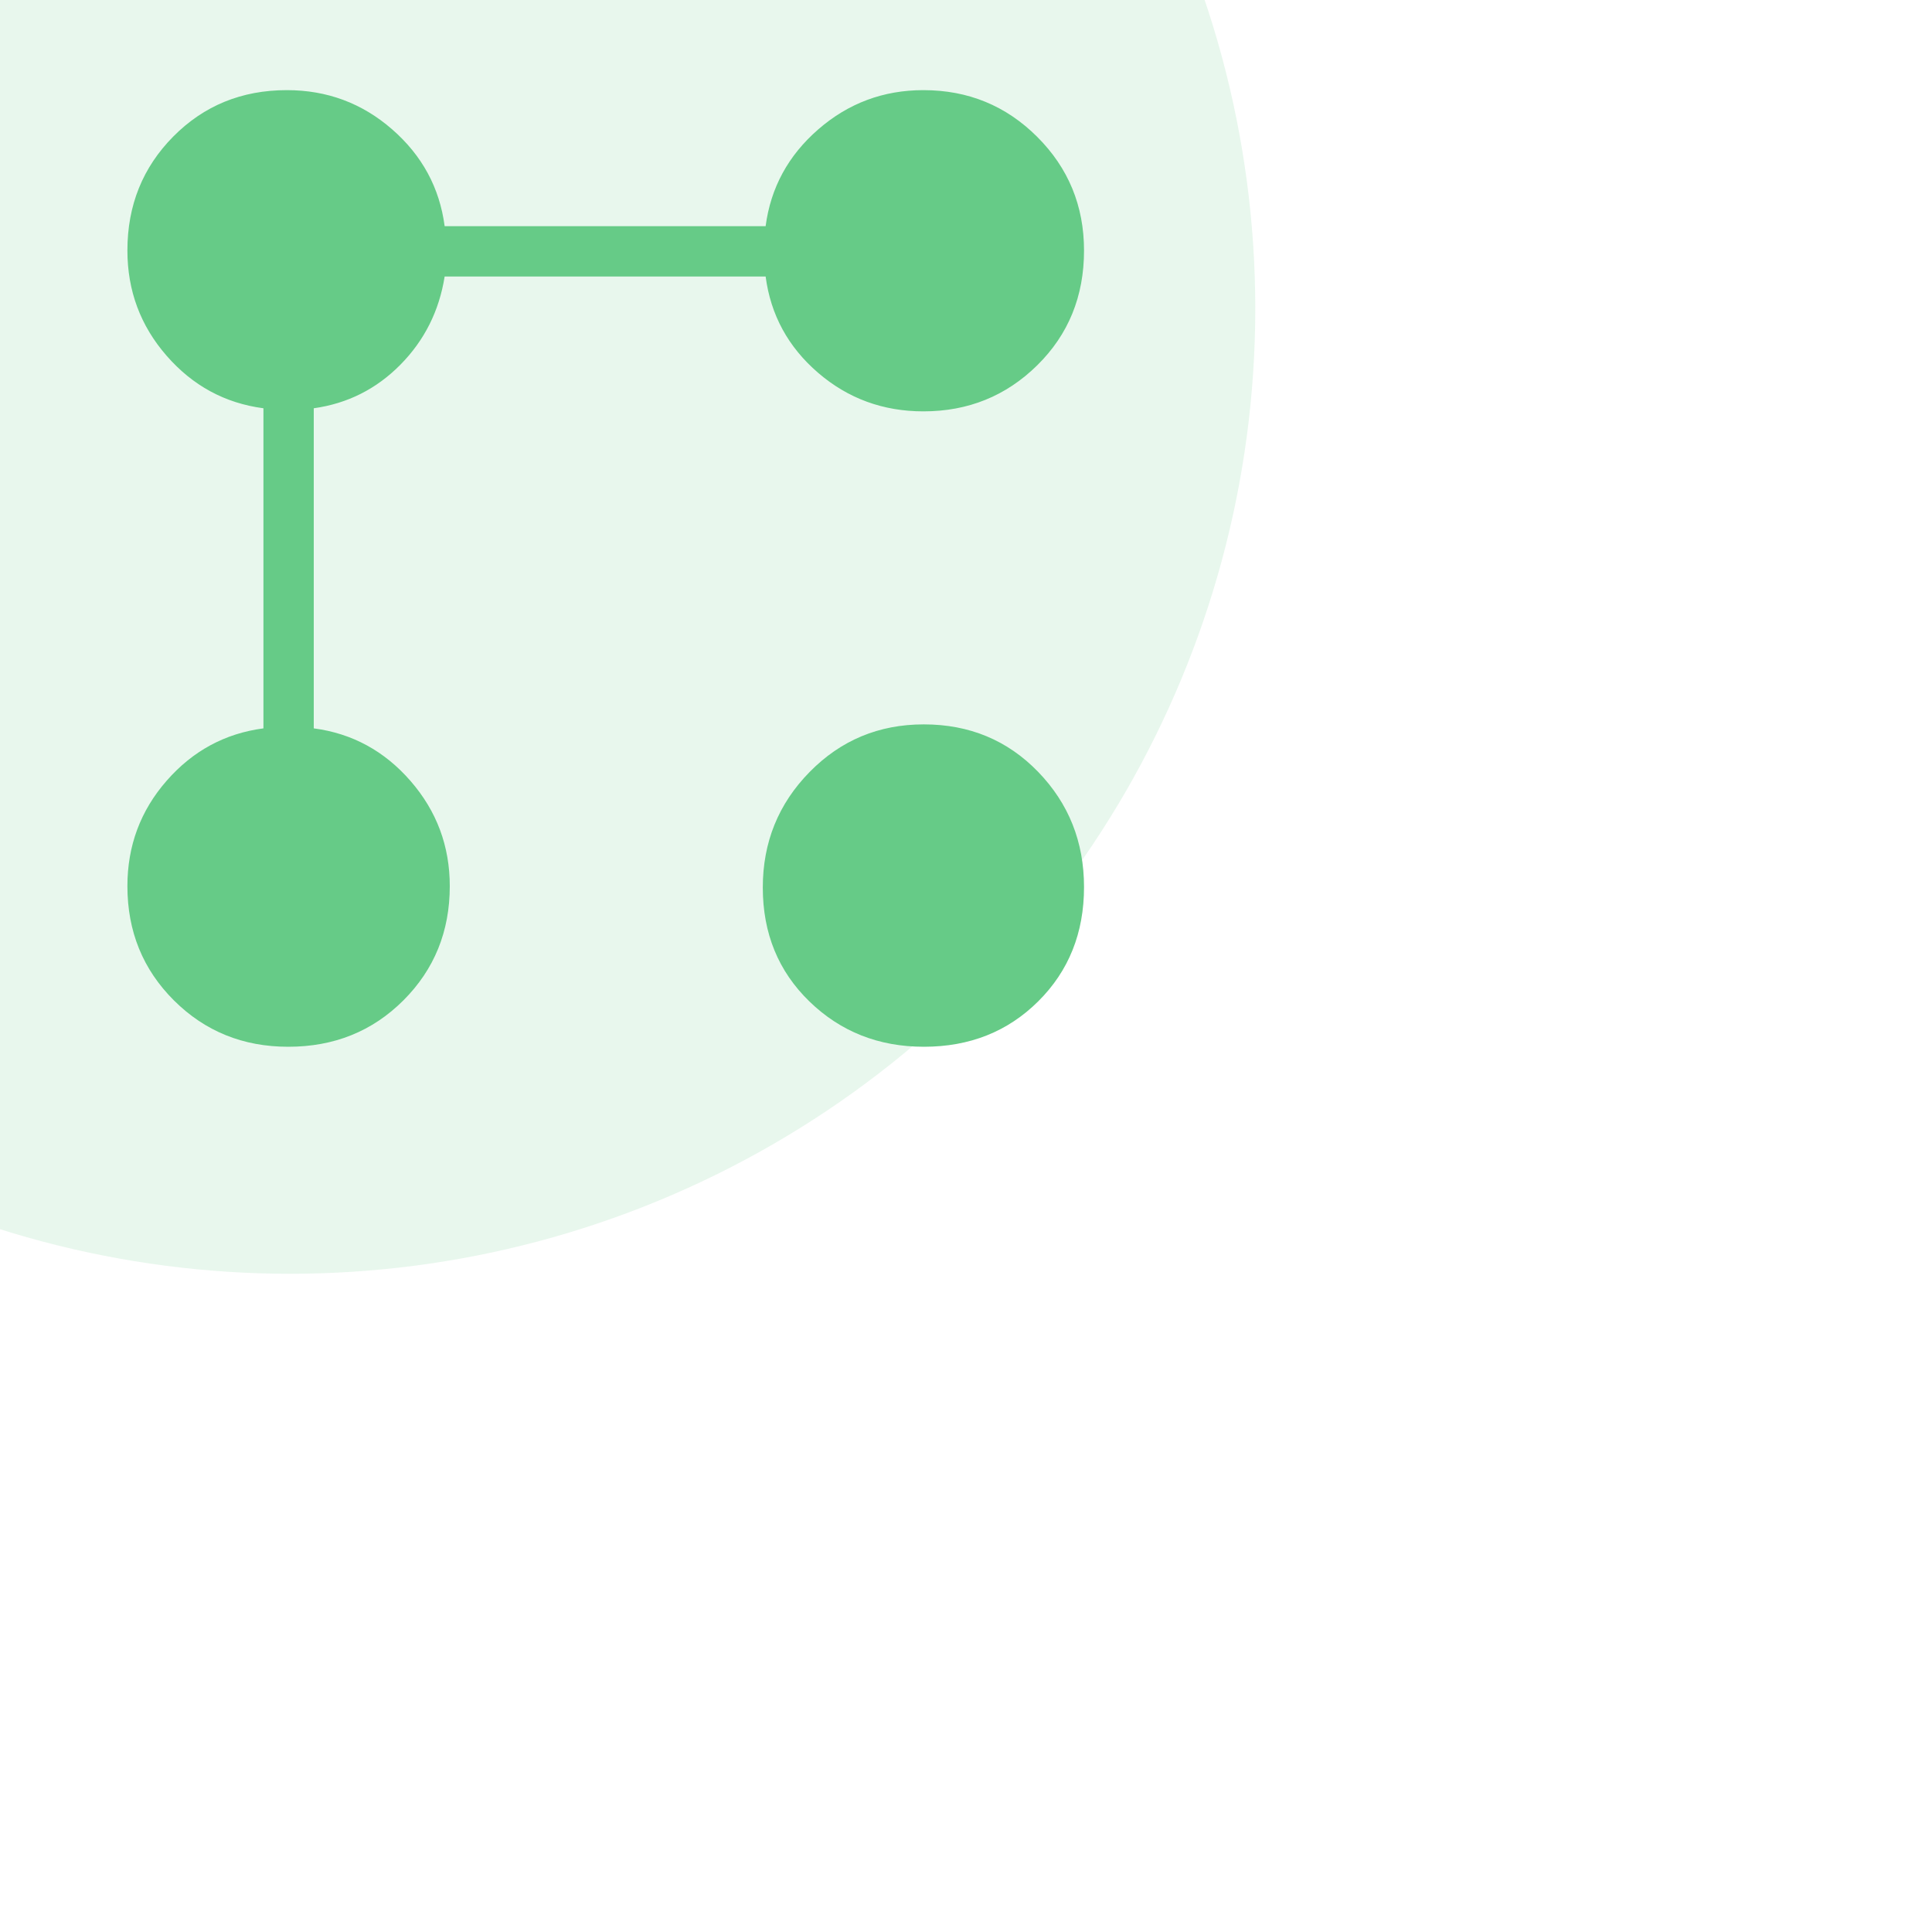
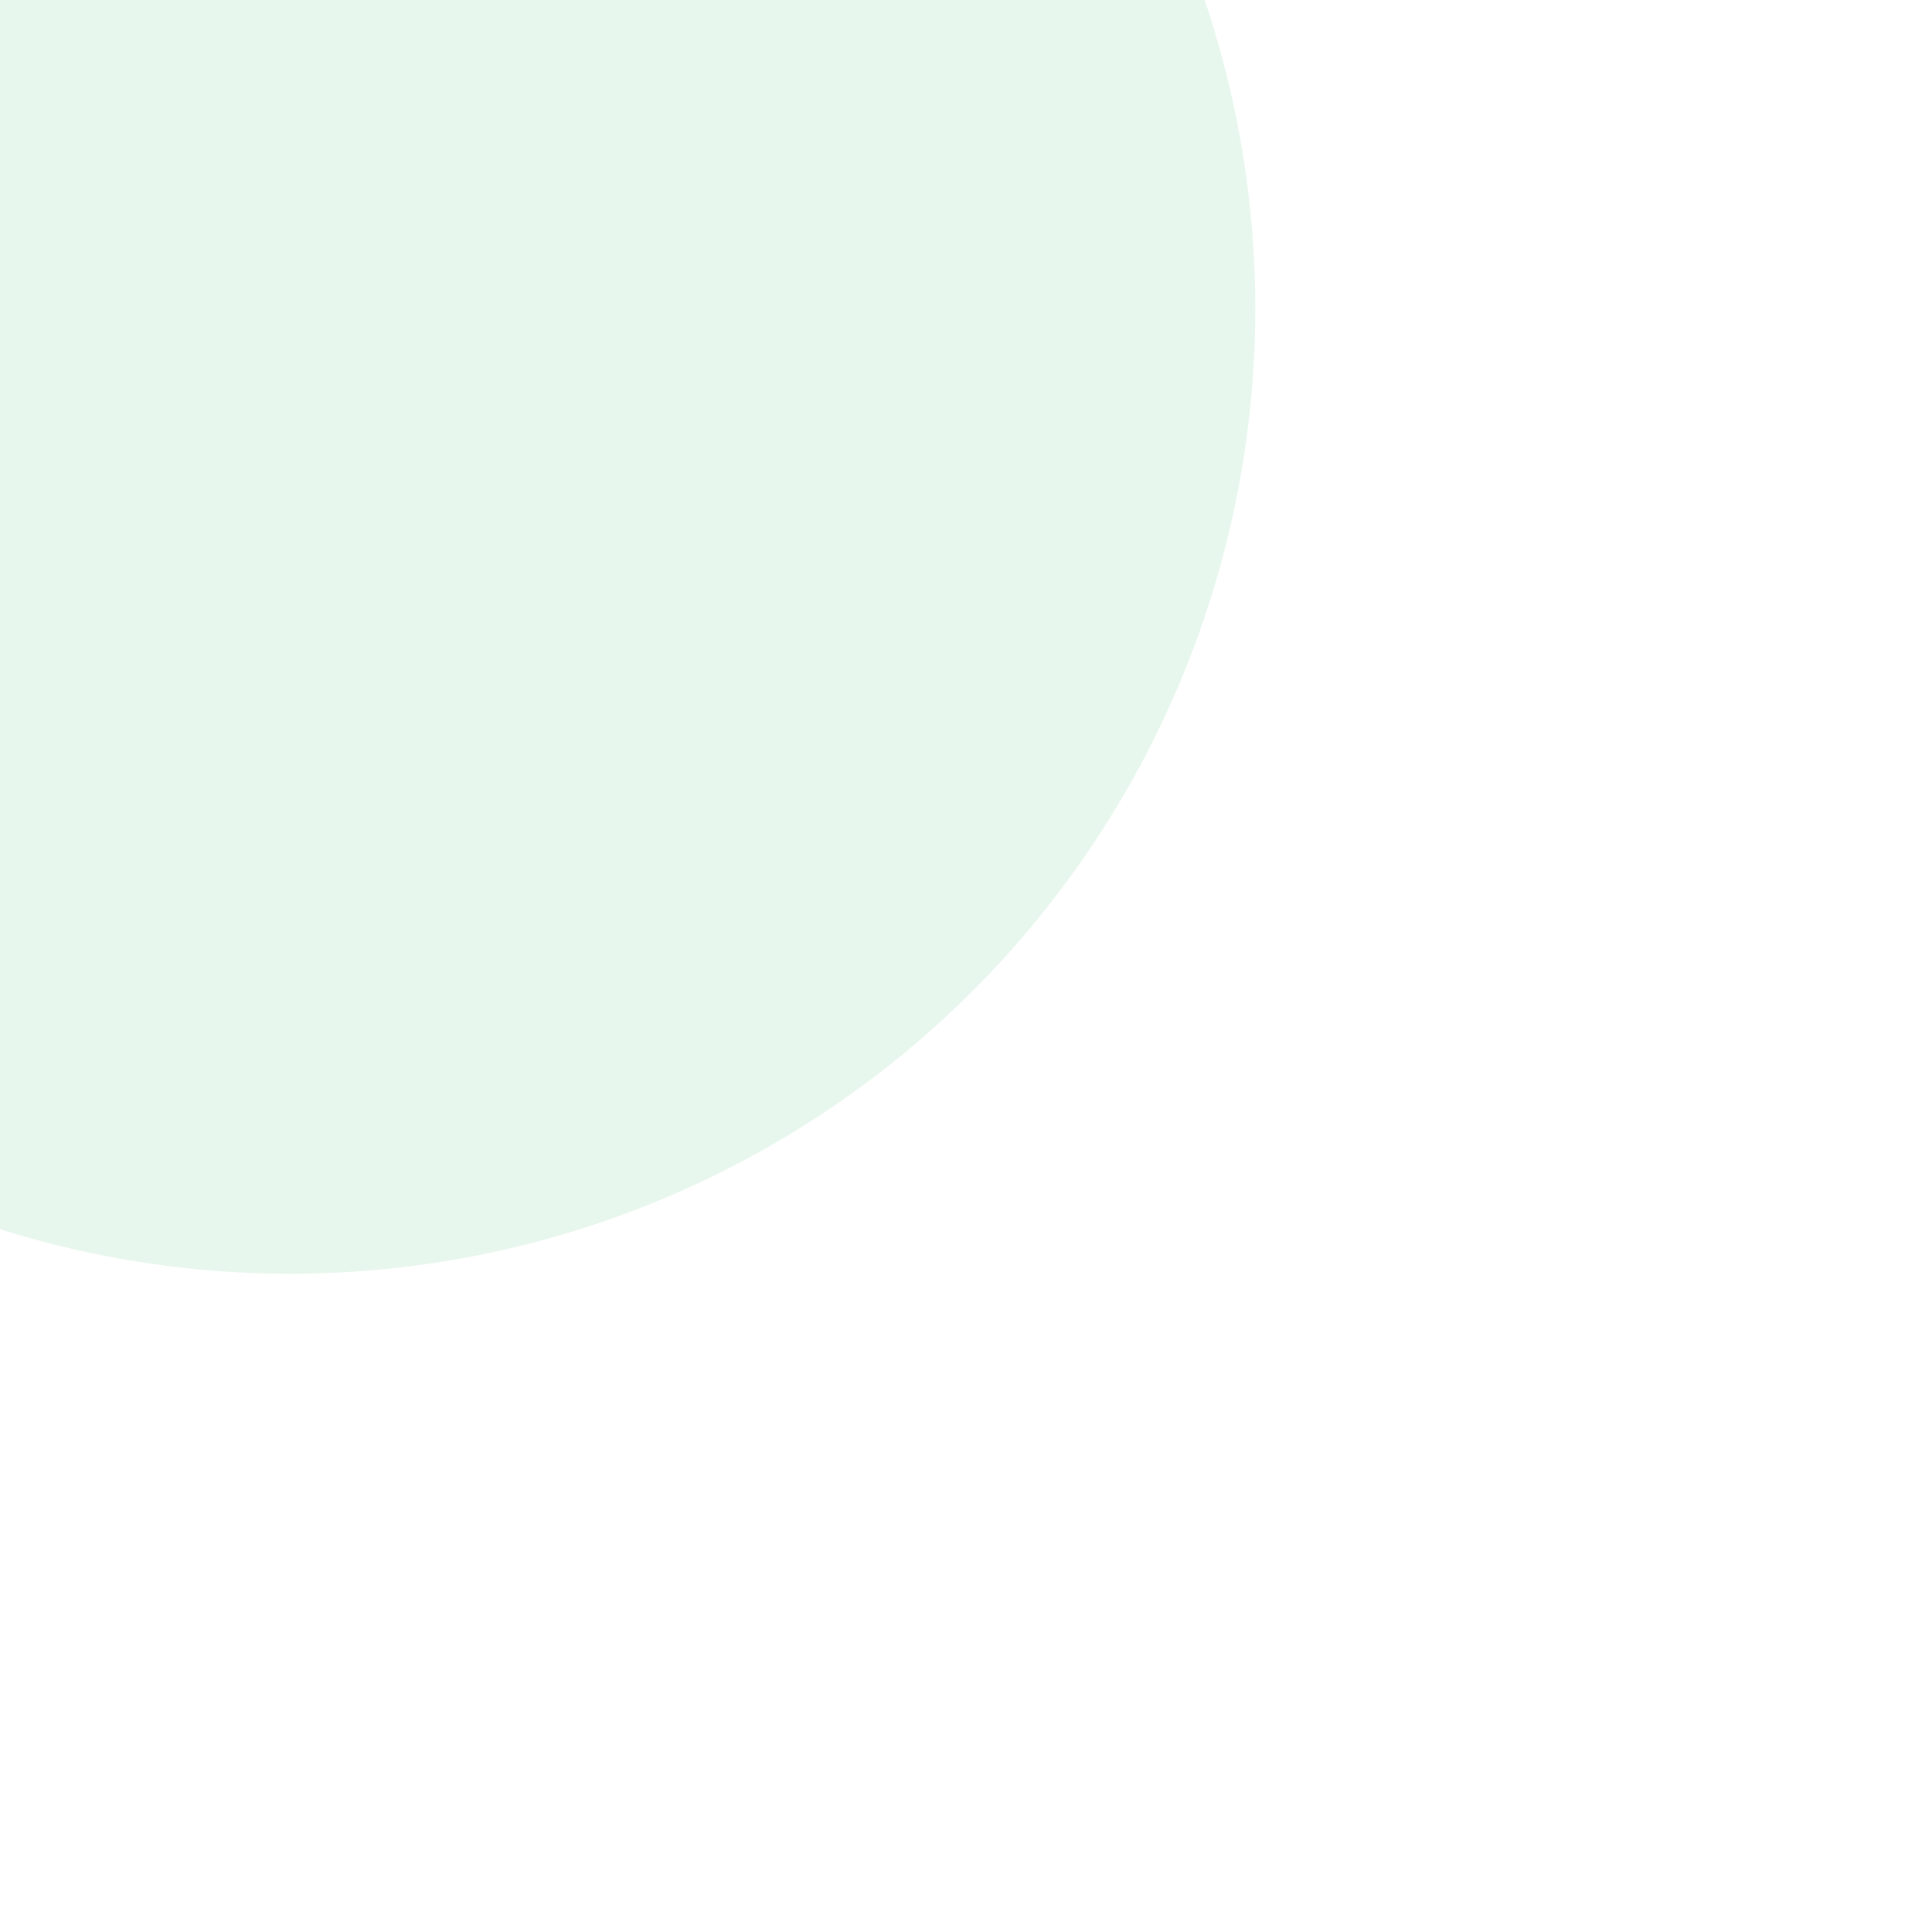
<svg xmlns="http://www.w3.org/2000/svg" width="100%" height="100%" viewBox="0 0 380 380" version="1.1" xml:space="preserve" style="fill-rule:evenodd;clip-rule:evenodd;stroke-linejoin:round;stroke-miterlimit:2;">
  <g transform="matrix(1,0,0,1,-147641,-161713)">
    <g transform="matrix(0.979,0,0,0.979,3067.97,3519.41)">
      <g transform="matrix(1.634,0,0,1.634,-83365.8,-104198)">
        <circle cx="141431" cy="162697" r="118.683" style="fill:rgb(102,203,135);fill-opacity:0.15;" />
      </g>
    </g>
    <g transform="matrix(0.979,0,0,0.979,3067.97,3519.41)">
      <g transform="matrix(0.231,0,0,0.231,147685,161812)">
-         <path d="M756.31,-616.62C721.23,-616.62 690.69,-627.81 664.69,-650.19C638.69,-672.577 623.487,-700.487 619.08,-733.92L339.92,-733.92C335.153,-703.92 322.32,-678.343 301.42,-657.19C280.527,-636.037 255.413,-623.41 226.08,-619.31L226.08,-340.92C259.513,-336.513 287.59,-321.237 310.31,-295.09C333.023,-268.95 344.38,-238.483 344.38,-203.69C344.38,-164.323 330.923,-131.2 304.01,-104.32C277.097,-77.44 243.727,-64 203.9,-64C164.58,-64 131.433,-77.44 104.46,-104.32C77.487,-131.2 64,-164.323 64,-203.69C64,-238.77 75.36,-269.31 98.08,-295.31C120.793,-321.31 148.87,-336.513 182.31,-340.92L182.31,-619.31C148.87,-623.717 120.793,-638.95 98.08,-665.01C75.36,-691.063 64,-721.573 64,-756.54C64,-795.753 77.31,-828.8 103.93,-855.68C130.557,-882.56 163.477,-896 202.69,-896C237.657,-896 268.167,-884.64 294.22,-861.92C320.28,-839.207 335.513,-811.13 339.92,-777.69L619.08,-777.69C623.487,-811.13 638.763,-839.207 664.91,-861.92C691.05,-884.64 721.517,-896 756.31,-896C795.17,-896 828.167,-882.453 855.3,-855.36C882.433,-828.26 896,-795.31 896,-756.51C896,-716.683 882.433,-683.41 855.3,-656.69C828.167,-629.977 795.17,-616.62 756.31,-616.62ZM756.74,-64C717.427,-64 684.243,-77.123 657.19,-103.37C630.143,-129.623 616.62,-162.663 616.62,-202.49C616.62,-241.803 630.173,-275.28 657.28,-302.92C684.393,-330.56 717.51,-344.38 756.63,-344.38C796.263,-344.38 829.4,-330.63 856.04,-303.13C882.68,-275.623 896,-242.213 896,-202.9C896,-163.067 882.747,-129.96 856.24,-103.58C829.733,-77.193 796.567,-64 756.74,-64Z" style="fill:rgb(102,203,135);fill-rule:nonzero;" />
-       </g>
+         </g>
    </g>
  </g>
</svg>